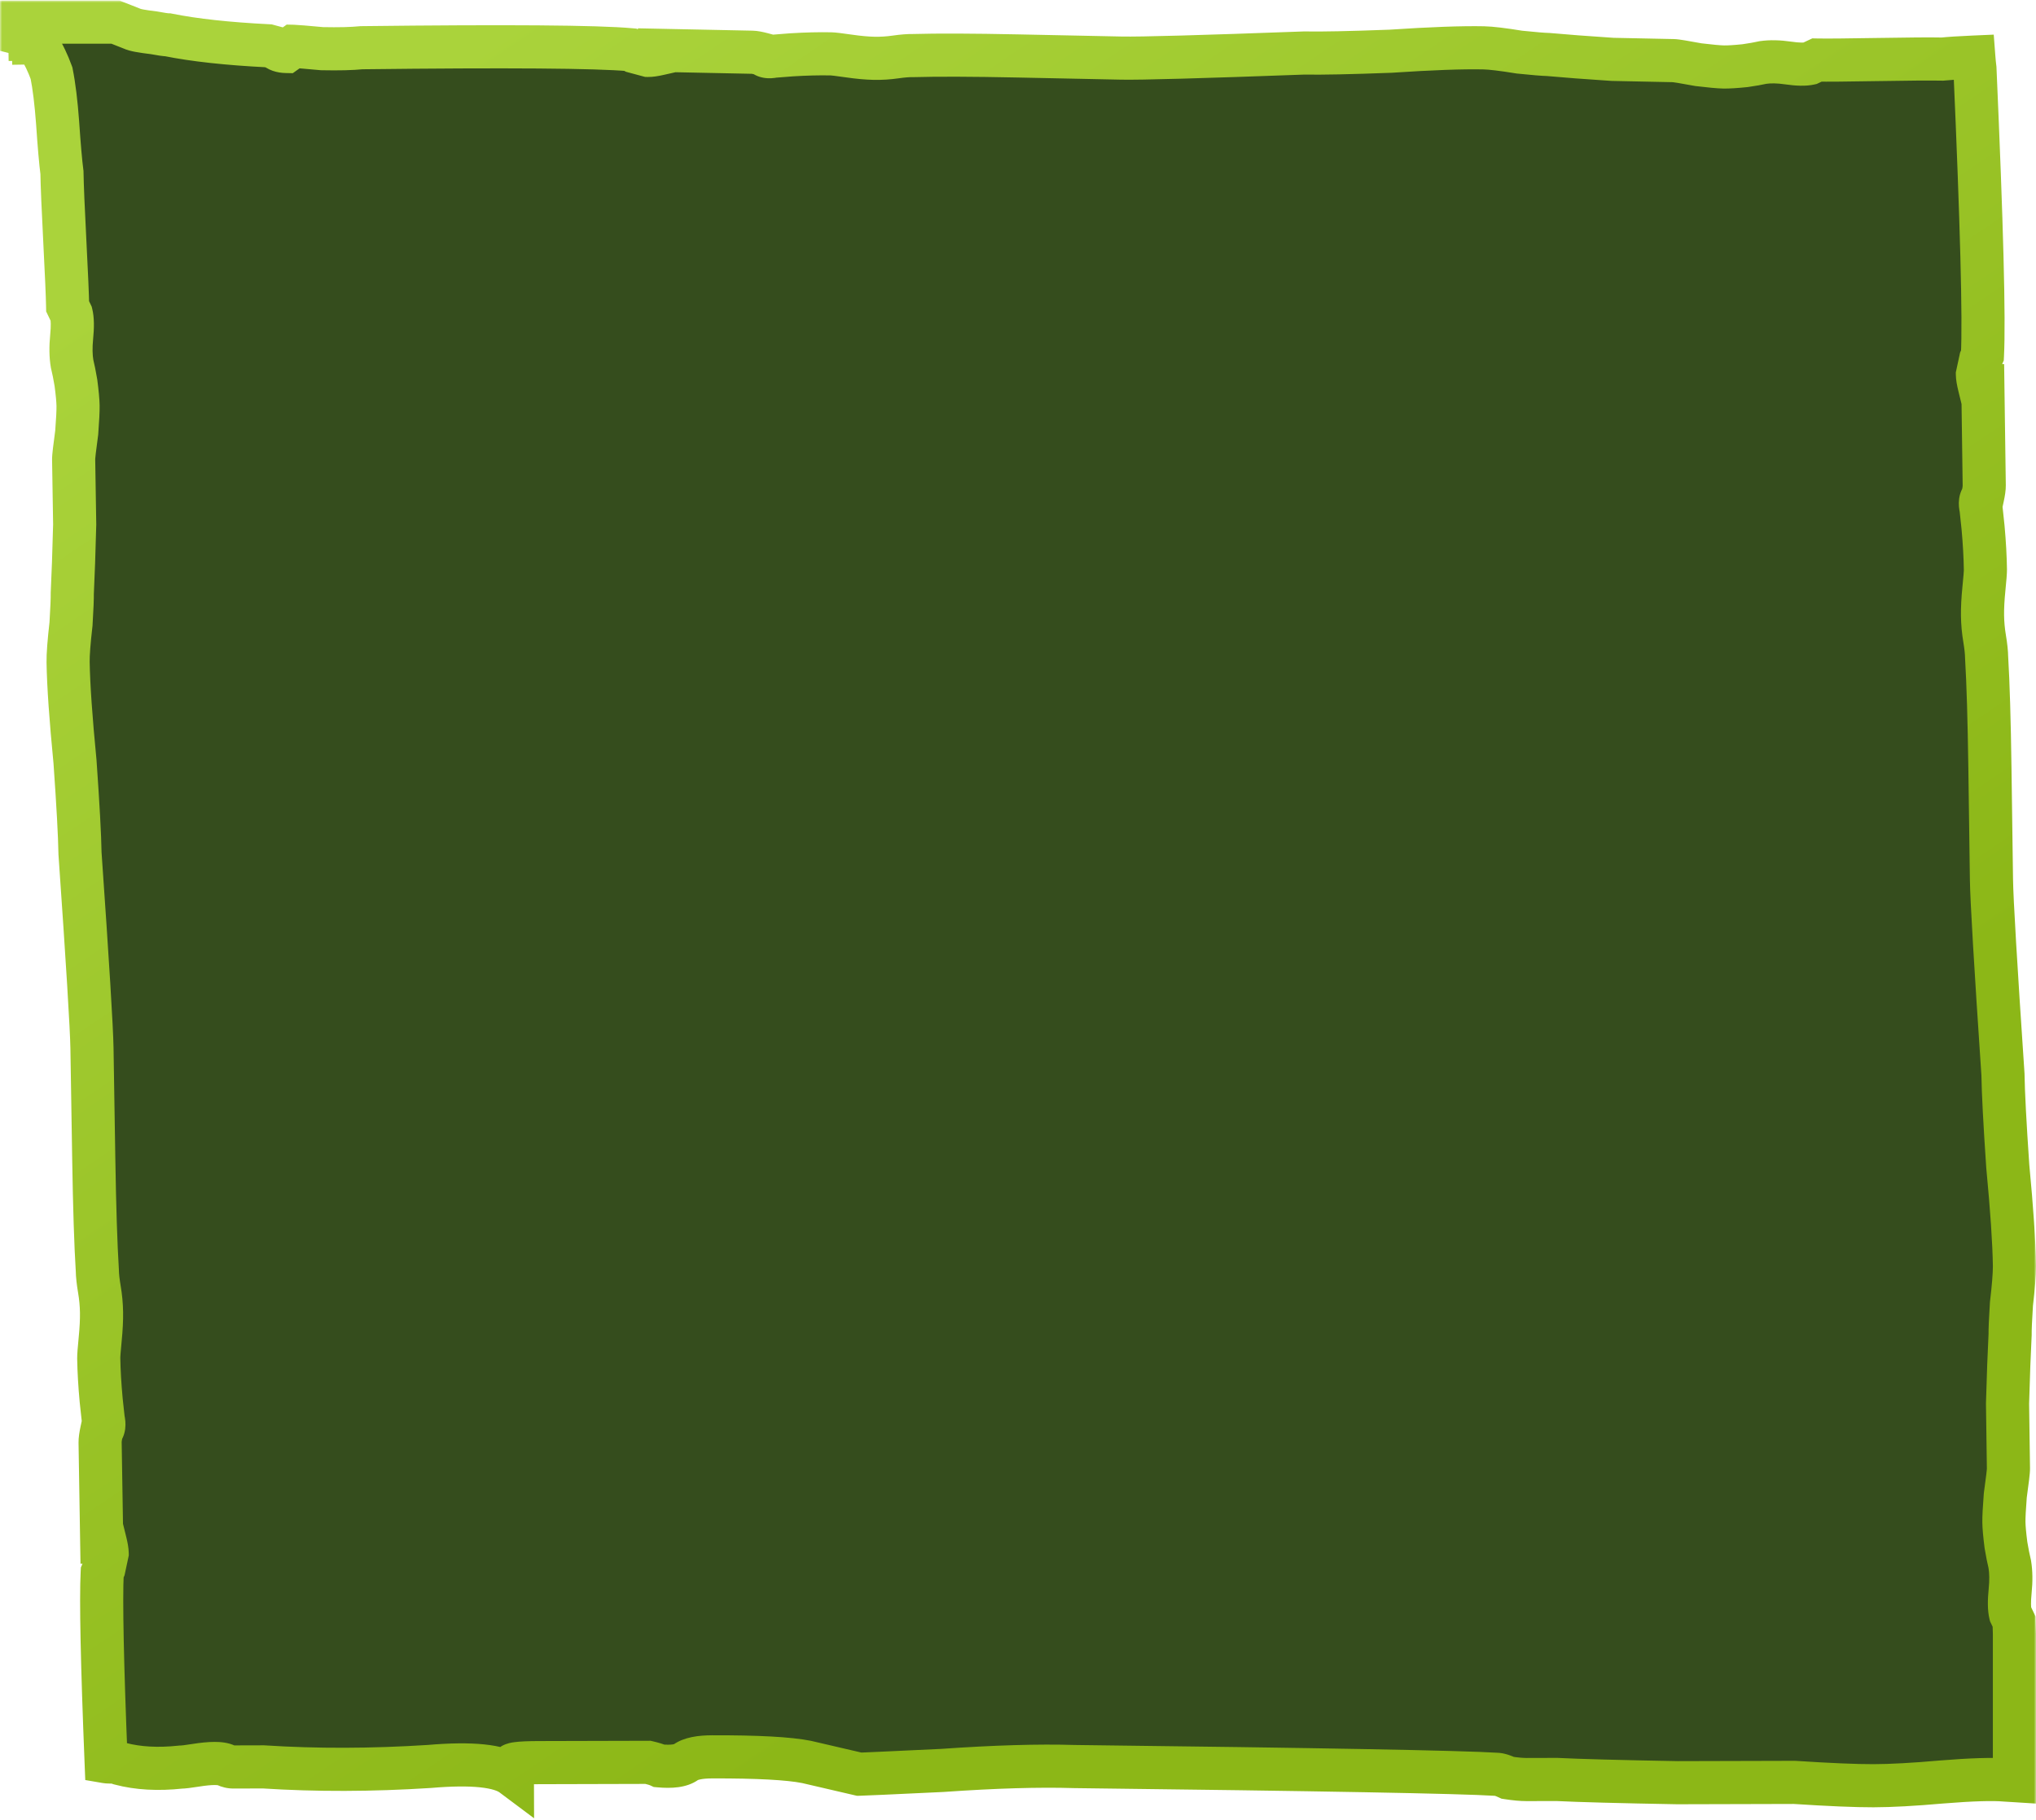
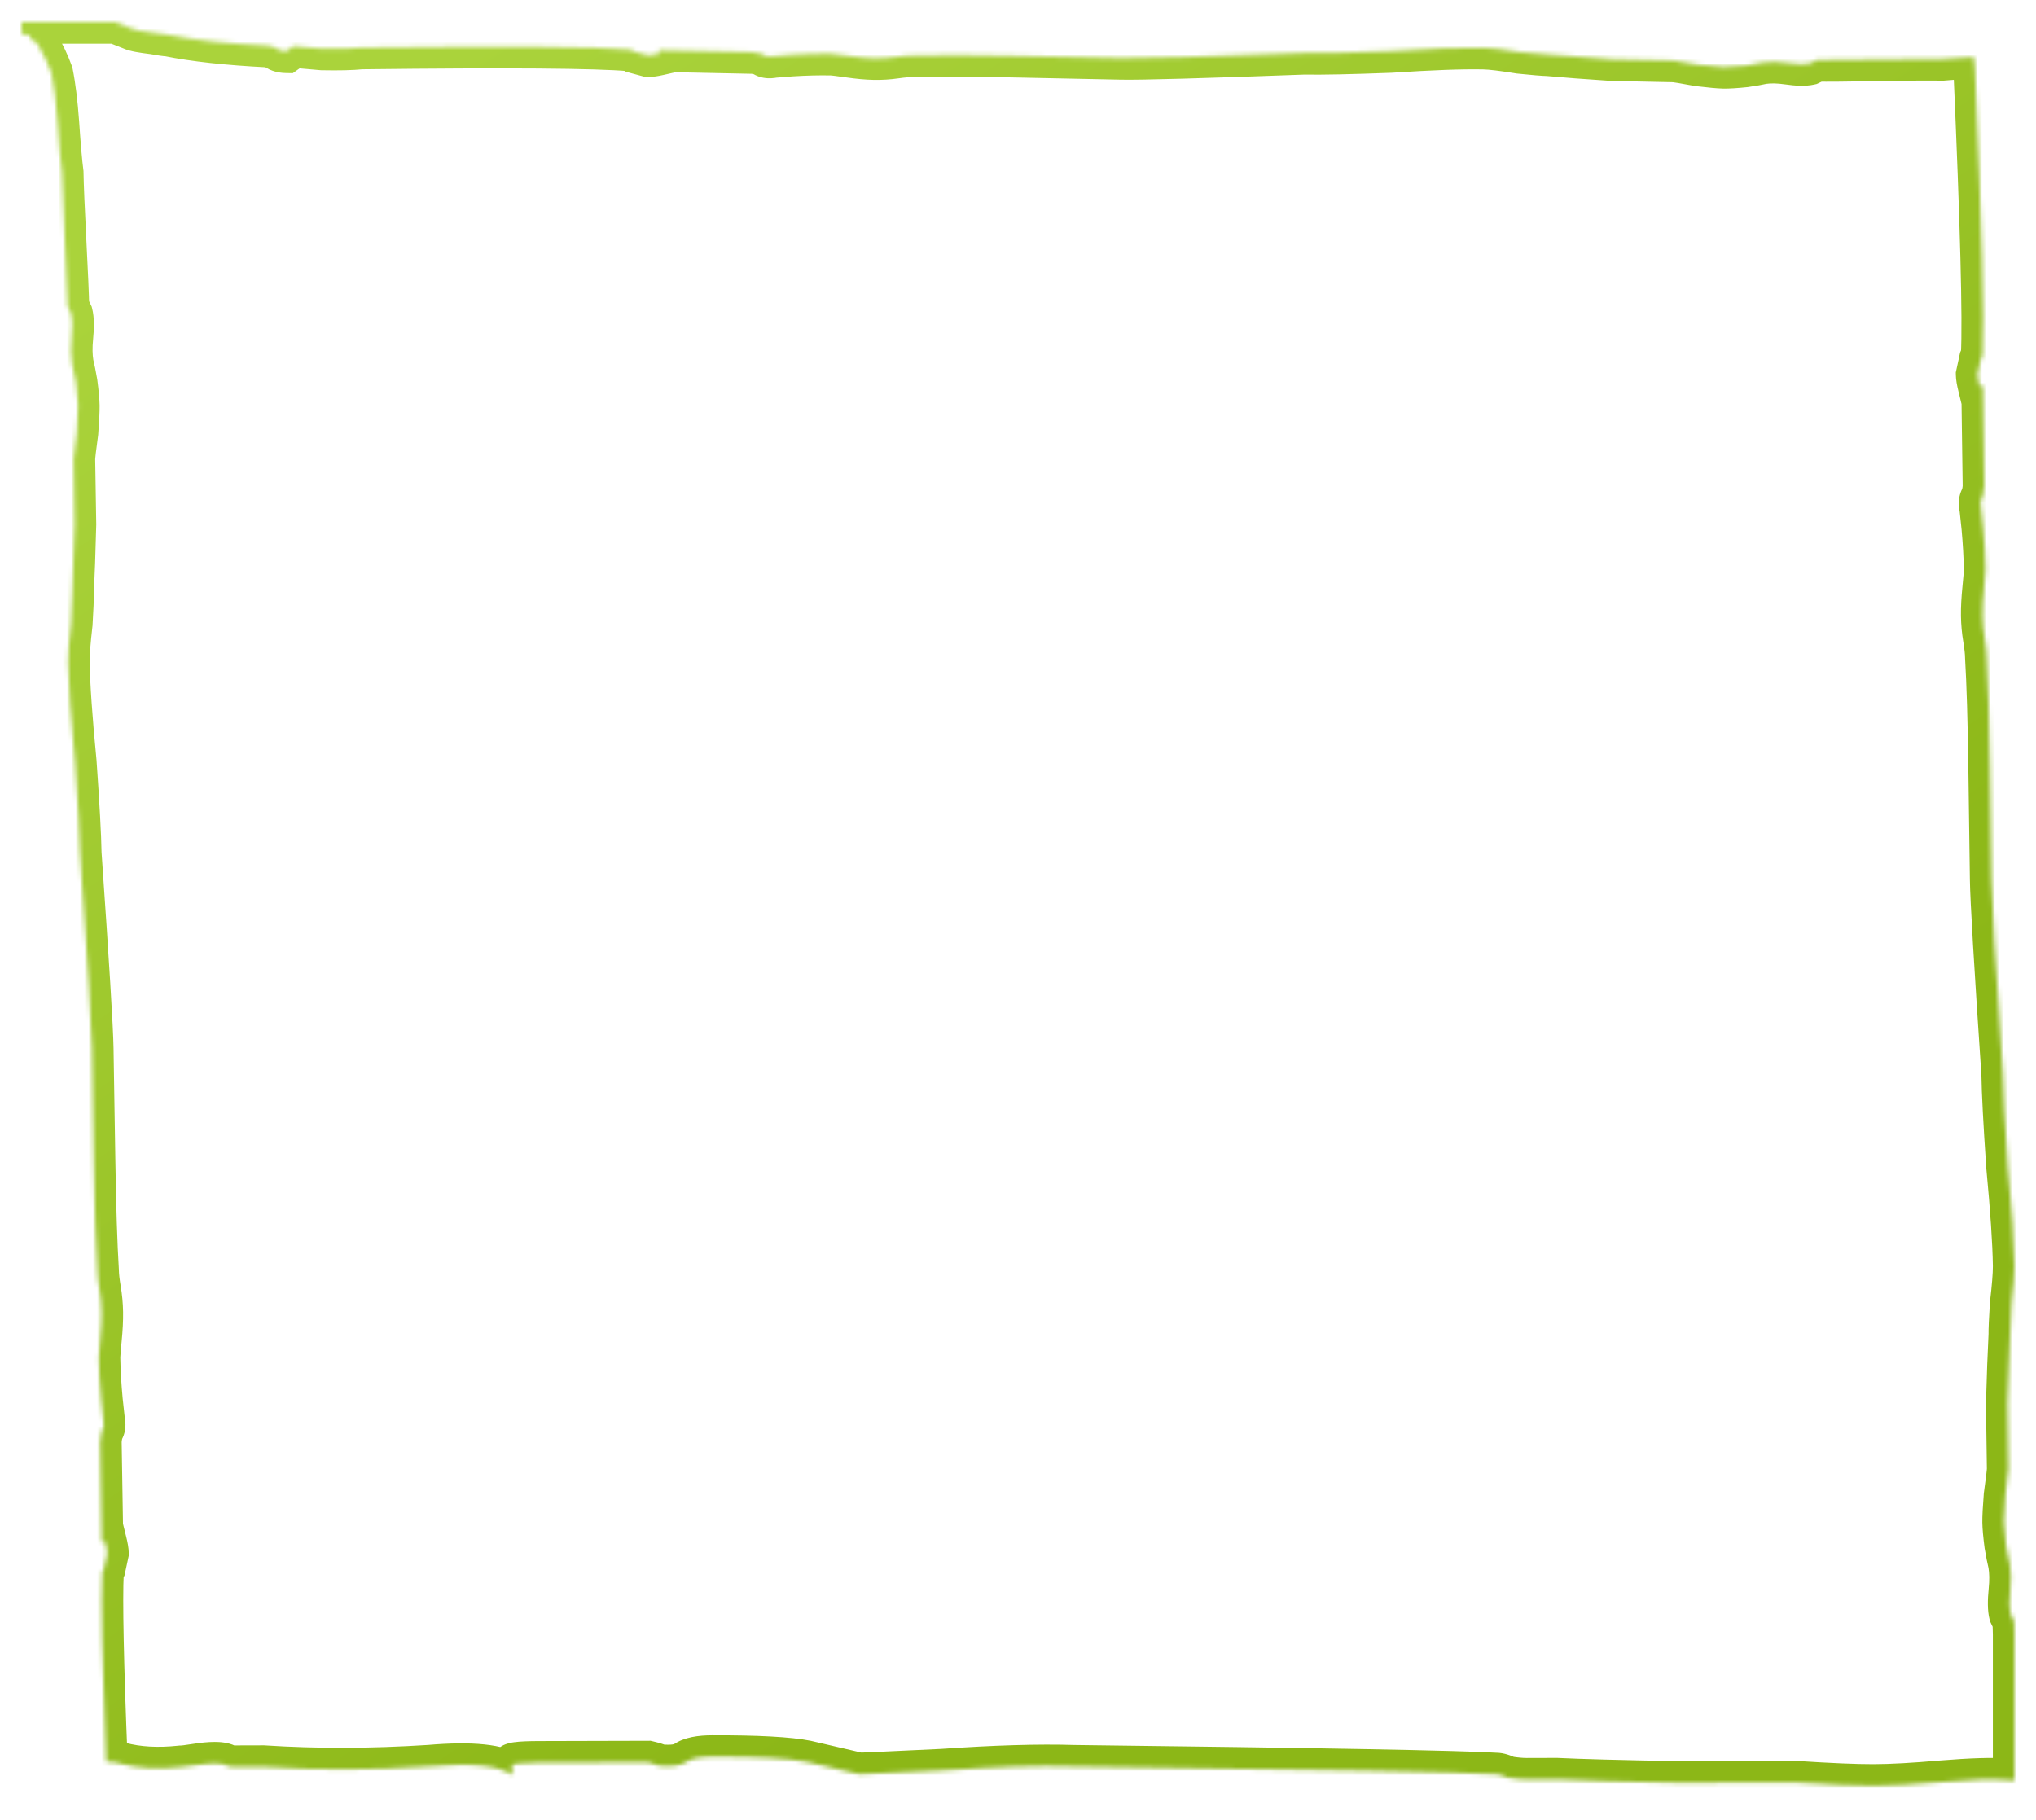
<svg xmlns="http://www.w3.org/2000/svg" width="472" height="422" viewBox="0 0 472 422" fill="none">
  <mask id="path-1-outside-1_631_176" maskUnits="userSpaceOnUse" x="0" y="0.128" width="472" height="422" fill="black">
-     <rect fill="white" y="0.128" width="472" height="422" />
    <path d="M26.747 5.128C26.952 5.212 27.168 5.295 27.394 5.375L30.691 6.677C31.24 6.962 32.897 7.27 35.66 7.602C37.316 7.91 38.421 8.07 38.975 8.081C45.045 9.303 52.786 10.148 62.196 10.616L63.85 11.062C64.392 11.621 65.218 11.912 66.325 11.935L68.012 10.736C68.566 10.748 70.779 10.93 74.65 11.284C78.528 11.364 81.577 11.291 83.798 11.062C117.608 10.665 138.385 10.819 146.129 11.527L146.951 11.956C148.053 12.253 149.156 12.55 150.258 12.847C150.812 12.858 151.645 12.737 152.759 12.486L152.776 11.665L174.378 12.111C174.932 12.123 175.76 12.276 176.862 12.573C177.405 13.133 178.233 13.287 179.347 13.036L183.509 12.711C186.838 12.506 189.888 12.431 192.657 12.488C193.211 12.5 194.593 12.666 196.803 12.985C199.013 13.305 200.949 13.482 202.61 13.517C204.272 13.551 205.936 13.448 207.604 13.208C209.271 12.968 210.659 12.861 211.767 12.884C217.311 12.724 225.346 12.752 235.87 12.97C246.394 13.187 254.426 13.353 259.965 13.468C264.396 13.559 278.535 13.166 302.381 12.288C306.258 12.368 312.911 12.231 322.338 11.878C331.771 11.251 338.981 10.988 343.966 11.091C345.628 11.125 348.391 11.457 352.257 12.085C355.575 12.428 357.788 12.61 358.896 12.633C362.767 12.987 367.747 13.364 373.834 13.764C379.373 13.878 384.081 13.976 387.958 14.056C388.512 14.067 390.446 14.381 393.758 14.998C396.521 15.329 398.457 15.506 399.564 15.529C400.672 15.552 402.337 15.449 404.559 15.221C406.226 14.981 407.616 14.736 408.729 14.484C410.397 14.245 412.336 14.285 414.546 14.604C416.756 14.924 418.418 14.959 419.531 14.708L421.21 13.92C423.426 13.966 428.137 13.926 435.343 13.801C442.549 13.675 447.537 13.642 450.307 13.699C451.962 13.529 454.388 13.374 457.582 13.235C457.656 14.212 457.742 15.092 457.843 15.874C459.432 51.933 460.012 74.106 459.582 82.393L459.186 83.285C458.93 84.472 458.674 85.658 458.418 86.845C458.426 87.436 458.575 88.321 458.863 89.5L459.681 89.488L460 112.553C460.008 113.144 459.885 114.033 459.629 115.219C459.093 115.818 458.968 116.707 459.257 117.886L459.727 122.315C460.048 125.86 460.23 129.111 460.271 132.067C460.279 132.659 460.163 134.14 459.924 136.509C459.684 138.878 459.577 140.95 459.602 142.724C459.626 144.498 459.787 146.27 460.084 148.04C460.381 149.81 460.537 151.287 460.554 152.47C460.908 158.38 461.163 166.953 461.318 178.189C461.474 189.425 461.593 198 461.675 203.914C461.74 208.645 462.63 223.716 464.344 249.126C464.401 253.266 464.772 260.358 465.456 270.404C466.409 280.414 466.924 288.079 467 293.399V293.691C467.002 295.487 466.772 298.368 466.307 302.333C466.084 305.885 465.981 308.253 465.997 309.436C465.782 313.579 465.584 318.905 465.402 325.414C465.484 331.328 465.554 336.355 465.611 340.494C465.619 341.086 465.376 343.16 464.881 346.715C464.65 349.675 464.542 351.747 464.559 352.93C464.575 354.112 464.735 355.885 465.04 358.246C465.337 360.016 465.63 361.491 465.919 362.67C466.216 364.44 466.244 366.511 466.005 368.88C465.765 371.249 465.79 373.023 466.078 374.202L466.92 375.965C466.93 376.685 466.958 377.652 467 378.865V412.833C466.334 412.791 465.643 412.748 464.926 412.708C462.011 412.442 457.059 412.592 450.067 413.158C443.659 413.723 438.415 414.011 434.336 414.021C430.257 414.032 424.138 413.774 415.979 413.247C411.899 413.258 402.867 413.282 388.882 413.318C375.479 413.079 366.154 412.83 360.909 412.569L353.916 412.588C352.751 412.591 351.294 412.457 349.545 412.188C348.378 411.642 347.503 411.372 346.92 411.373C338.76 410.846 306.126 410.246 249.018 409.573C240.859 409.321 230.662 409.622 218.427 410.476C206.191 411.056 199.781 411.346 199.198 411.348L186.954 408.502C182.873 407.691 175.588 407.299 165.099 407.326C162.185 407.334 160.147 407.75 158.983 408.575C157.82 409.4 155.781 409.679 152.867 409.413C152.284 409.141 151.408 408.87 150.242 408.599L124.894 408.665C120.232 408.677 118.193 408.956 118.777 409.503L118.783 411.558C115.864 409.373 109.452 408.705 99.548 409.553C86.147 410.41 73.327 410.443 61.088 409.653L54.095 409.672C53.512 409.673 52.929 409.538 52.346 409.266C51.762 408.993 50.888 408.858 49.723 408.861C48.557 408.864 47.101 409.005 45.353 409.283C43.606 409.562 42.441 409.703 41.858 409.704C36.615 410.266 31.952 410.003 27.87 408.918C27.287 408.646 26.412 408.511 25.247 408.514C25.032 408.514 24.816 408.496 24.601 408.459C23.681 385.595 23.378 370.971 23.694 364.586L24.088 363.692C24.341 362.505 24.595 361.318 24.848 360.131C24.838 359.54 24.688 358.655 24.396 357.477L23.58 357.489L23.207 334.427C23.198 333.835 23.319 332.946 23.572 331.759C24.107 331.159 24.229 330.269 23.938 329.091L23.457 324.663C23.128 321.119 22.939 317.869 22.892 314.912C22.882 314.321 22.994 312.84 23.227 310.47C23.462 308.1 23.565 306.028 23.536 304.254C23.507 302.48 23.342 300.708 23.041 298.938C22.74 297.169 22.581 295.692 22.561 294.51C22.194 288.601 21.919 280.028 21.737 268.793C21.556 257.557 21.417 248.982 21.321 243.068C21.245 238.337 20.32 223.269 18.548 197.863C18.481 193.724 18.095 186.632 17.388 176.588C16.409 166.548 15.875 158.867 15.789 153.545C15.76 151.771 15.985 148.809 16.463 144.661C16.678 141.109 16.775 138.74 16.756 137.558C16.961 133.414 17.147 128.087 17.314 121.578C17.219 115.665 17.138 110.638 17.071 106.499C17.062 105.908 17.3 103.833 17.787 100.276C18.012 97.315 18.114 95.243 18.095 94.061C18.076 92.878 17.911 91.106 17.601 88.745C17.3 86.976 17.003 85.501 16.712 84.323C16.411 82.554 16.378 80.483 16.612 78.113C16.846 75.744 16.817 73.969 16.525 72.791L15.681 71.03C15.642 68.665 15.425 63.641 15.028 55.958C14.632 48.275 14.41 42.955 14.362 39.998C14.052 37.637 13.717 33.797 13.358 28.48C13.01 23.753 12.54 19.916 11.947 16.968C11.092 14.616 10.107 12.561 8.989 10.805C8.717 10.809 8.712 10.514 8.975 9.918L7.75 9.938L7.735 9.051L6.919 9.063L6.904 8.177C6.417 8.185 5.782 8.087 5 7.889V5.128H26.747Z" />
  </mask>
-   <path d="M26.747 5.128C26.952 5.212 27.168 5.295 27.394 5.375L30.691 6.677C31.24 6.962 32.897 7.27 35.66 7.602C37.316 7.91 38.421 8.07 38.975 8.081C45.045 9.303 52.786 10.148 62.196 10.616L63.85 11.062C64.392 11.621 65.218 11.912 66.325 11.935L68.012 10.736C68.566 10.748 70.779 10.93 74.65 11.284C78.528 11.364 81.577 11.291 83.798 11.062C117.608 10.665 138.385 10.819 146.129 11.527L146.951 11.956C148.053 12.253 149.156 12.55 150.258 12.847C150.812 12.858 151.645 12.737 152.759 12.486L152.776 11.665L174.378 12.111C174.932 12.123 175.76 12.276 176.862 12.573C177.405 13.133 178.233 13.287 179.347 13.036L183.509 12.711C186.838 12.506 189.888 12.431 192.657 12.488C193.211 12.5 194.593 12.666 196.803 12.985C199.013 13.305 200.949 13.482 202.61 13.517C204.272 13.551 205.936 13.448 207.604 13.208C209.271 12.968 210.659 12.861 211.767 12.884C217.311 12.724 225.346 12.752 235.87 12.97C246.394 13.187 254.426 13.353 259.965 13.468C264.396 13.559 278.535 13.166 302.381 12.288C306.258 12.368 312.911 12.231 322.338 11.878C331.771 11.251 338.981 10.988 343.966 11.091C345.628 11.125 348.391 11.457 352.257 12.085C355.575 12.428 357.788 12.61 358.896 12.633C362.767 12.987 367.747 13.364 373.834 13.764C379.373 13.878 384.081 13.976 387.958 14.056C388.512 14.067 390.446 14.381 393.758 14.998C396.521 15.329 398.457 15.506 399.564 15.529C400.672 15.552 402.337 15.449 404.559 15.221C406.226 14.981 407.616 14.736 408.729 14.484C410.397 14.245 412.336 14.285 414.546 14.604C416.756 14.924 418.418 14.959 419.531 14.708L421.21 13.92C423.426 13.966 428.137 13.926 435.343 13.801C442.549 13.675 447.537 13.642 450.307 13.699C451.962 13.529 454.388 13.374 457.582 13.235C457.656 14.212 457.742 15.092 457.843 15.874C459.432 51.933 460.012 74.106 459.582 82.393L459.186 83.285C458.93 84.472 458.674 85.658 458.418 86.845C458.426 87.436 458.575 88.321 458.863 89.5L459.681 89.488L460 112.553C460.008 113.144 459.885 114.033 459.629 115.219C459.093 115.818 458.968 116.707 459.257 117.886L459.727 122.315C460.048 125.86 460.23 129.111 460.271 132.067C460.279 132.659 460.163 134.14 459.924 136.509C459.684 138.878 459.577 140.95 459.602 142.724C459.626 144.498 459.787 146.27 460.084 148.04C460.381 149.81 460.537 151.287 460.554 152.47C460.908 158.38 461.163 166.953 461.318 178.189C461.474 189.425 461.593 198 461.675 203.914C461.74 208.645 462.63 223.716 464.344 249.126C464.401 253.266 464.772 260.358 465.456 270.404C466.409 280.414 466.924 288.079 467 293.399V293.691C467.002 295.487 466.772 298.368 466.307 302.333C466.084 305.885 465.981 308.253 465.997 309.436C465.782 313.579 465.584 318.905 465.402 325.414C465.484 331.328 465.554 336.355 465.611 340.494C465.619 341.086 465.376 343.16 464.881 346.715C464.65 349.675 464.542 351.747 464.559 352.93C464.575 354.112 464.735 355.885 465.04 358.246C465.337 360.016 465.63 361.491 465.919 362.67C466.216 364.44 466.244 366.511 466.005 368.88C465.765 371.249 465.79 373.023 466.078 374.202L466.92 375.965C466.93 376.685 466.958 377.652 467 378.865V412.833C466.334 412.791 465.643 412.748 464.926 412.708C462.011 412.442 457.059 412.592 450.067 413.158C443.659 413.723 438.415 414.011 434.336 414.021C430.257 414.032 424.138 413.774 415.979 413.247C411.899 413.258 402.867 413.282 388.882 413.318C375.479 413.079 366.154 412.83 360.909 412.569L353.916 412.588C352.751 412.591 351.294 412.457 349.545 412.188C348.378 411.642 347.503 411.372 346.92 411.373C338.76 410.846 306.126 410.246 249.018 409.573C240.859 409.321 230.662 409.622 218.427 410.476C206.191 411.056 199.781 411.346 199.198 411.348L186.954 408.502C182.873 407.691 175.588 407.299 165.099 407.326C162.185 407.334 160.147 407.75 158.983 408.575C157.82 409.4 155.781 409.679 152.867 409.413C152.284 409.141 151.408 408.87 150.242 408.599L124.894 408.665C120.232 408.677 118.193 408.956 118.777 409.503L118.783 411.558C115.864 409.373 109.452 408.705 99.548 409.553C86.147 410.41 73.327 410.443 61.088 409.653L54.095 409.672C53.512 409.673 52.929 409.538 52.346 409.266C51.762 408.993 50.888 408.858 49.723 408.861C48.557 408.864 47.101 409.005 45.353 409.283C43.606 409.562 42.441 409.703 41.858 409.704C36.615 410.266 31.952 410.003 27.87 408.918C27.287 408.646 26.412 408.511 25.247 408.514C25.032 408.514 24.816 408.496 24.601 408.459C23.681 385.595 23.378 370.971 23.694 364.586L24.088 363.692C24.341 362.505 24.595 361.318 24.848 360.131C24.838 359.54 24.688 358.655 24.396 357.477L23.58 357.489L23.207 334.427C23.198 333.835 23.319 332.946 23.572 331.759C24.107 331.159 24.229 330.269 23.938 329.091L23.457 324.663C23.128 321.119 22.939 317.869 22.892 314.912C22.882 314.321 22.994 312.84 23.227 310.47C23.462 308.1 23.565 306.028 23.536 304.254C23.507 302.48 23.342 300.708 23.041 298.938C22.74 297.169 22.581 295.692 22.561 294.51C22.194 288.601 21.919 280.028 21.737 268.793C21.556 257.557 21.417 248.982 21.321 243.068C21.245 238.337 20.32 223.269 18.548 197.863C18.481 193.724 18.095 186.632 17.388 176.588C16.409 166.548 15.875 158.867 15.789 153.545C15.76 151.771 15.985 148.809 16.463 144.661C16.678 141.109 16.775 138.74 16.756 137.558C16.961 133.414 17.147 128.087 17.314 121.578C17.219 115.665 17.138 110.638 17.071 106.499C17.062 105.908 17.3 103.833 17.787 100.276C18.012 97.315 18.114 95.243 18.095 94.061C18.076 92.878 17.911 91.106 17.601 88.745C17.3 86.976 17.003 85.501 16.712 84.323C16.411 82.554 16.378 80.483 16.612 78.113C16.846 75.744 16.817 73.969 16.525 72.791L15.681 71.03C15.642 68.665 15.425 63.641 15.028 55.958C14.632 48.275 14.41 42.955 14.362 39.998C14.052 37.637 13.717 33.797 13.358 28.48C13.01 23.753 12.54 19.916 11.947 16.968C11.092 14.616 10.107 12.561 8.989 10.805C8.717 10.809 8.712 10.514 8.975 9.918L7.75 9.938L7.735 9.051L6.919 9.063L6.904 8.177C6.417 8.185 5.782 8.087 5 7.889V5.128H26.747Z" fill="url(#paint0_radial_631_176)" />
  <path d="M26.747 5.128L28.651 0.504L27.736 0.128H26.747V5.128ZM27.394 5.375L29.229 0.724L29.144 0.69L29.057 0.66L27.394 5.375ZM30.691 6.677L33 2.242L32.769 2.121L32.527 2.026L30.691 6.677ZM35.66 7.602L36.575 2.686L36.416 2.656L36.255 2.637L35.66 7.602ZM38.975 8.081L39.961 3.179L39.524 3.091L39.078 3.082L38.975 8.081ZM62.196 10.616L63.497 5.788L62.98 5.649L62.445 5.622L62.196 10.616ZM63.85 11.062L67.438 7.58L66.48 6.592L65.15 6.234L63.85 11.062ZM66.325 11.935L66.222 16.933L67.874 16.968L69.221 16.011L66.325 11.935ZM68.012 10.736L68.115 5.737L66.463 5.703L65.116 6.66L68.012 10.736ZM74.65 11.284L74.195 16.263L74.371 16.279L74.547 16.283L74.65 11.284ZM83.798 11.062L83.739 6.063L83.512 6.066L83.287 6.089L83.798 11.062ZM146.129 11.527L148.44 7.094L147.566 6.638L146.584 6.548L146.129 11.527ZM146.951 11.956L144.64 16.39L145.124 16.642L145.651 16.784L146.951 11.956ZM150.258 12.847L148.957 17.675L149.546 17.833L150.155 17.846L150.258 12.847ZM152.759 12.486L153.859 17.364L157.674 16.503L157.758 12.593L152.759 12.486ZM152.776 11.665L152.88 6.666L147.884 6.563L147.778 11.558L152.776 11.665ZM174.378 12.111L174.275 17.11L174.275 17.11L174.378 12.111ZM176.862 12.573L180.451 9.092L179.493 8.103L178.163 7.745L176.862 12.573ZM179.347 13.036L178.957 8.051L178.598 8.079L178.247 8.159L179.347 13.036ZM183.509 12.711L183.201 7.72L183.16 7.723L183.119 7.726L183.509 12.711ZM192.657 12.488L192.761 7.489L192.76 7.489L192.657 12.488ZM196.803 12.985L196.087 17.934L196.087 17.934L196.803 12.985ZM202.61 13.517L202.507 18.515L202.507 18.515L202.61 13.517ZM207.604 13.208L208.315 18.157L208.315 18.157L207.604 13.208ZM211.767 12.884L211.663 17.883L211.787 17.885L211.91 17.882L211.767 12.884ZM235.87 12.97L235.767 17.969L235.87 12.97ZM259.965 13.468L259.862 18.467L259.862 18.467L259.965 13.468ZM302.381 12.288L302.484 7.289L302.34 7.286L302.197 7.291L302.381 12.288ZM322.338 11.878L322.525 16.874L322.598 16.872L322.67 16.867L322.338 11.878ZM343.966 11.091L344.069 6.092L344.069 6.092L343.966 11.091ZM352.257 12.085L351.455 17.02L351.599 17.044L351.743 17.058L352.257 12.085ZM358.896 12.633L359.351 7.654L359.175 7.638L358.999 7.634L358.896 12.633ZM373.834 13.764L373.506 18.753L373.618 18.76L373.731 18.763L373.834 13.764ZM387.958 14.056L387.855 19.055L387.958 14.056ZM393.758 14.998L392.843 19.914L393.002 19.943L393.163 19.962L393.758 14.998ZM399.564 15.529L399.461 20.528L399.461 20.528L399.564 15.529ZM404.559 15.221L405.07 20.195L405.17 20.184L405.27 20.17L404.559 15.221ZM408.729 14.484L408.018 9.535L407.822 9.563L407.63 9.607L408.729 14.484ZM414.546 14.604L413.83 19.553L413.83 19.553L414.546 14.604ZM419.531 14.708L420.631 19.585L421.163 19.466L421.656 19.234L419.531 14.708ZM421.21 13.92L421.313 8.921L420.144 8.897L419.085 9.394L421.21 13.92ZM435.343 13.801L435.256 8.802L435.256 8.802L435.343 13.801ZM450.307 13.699L450.203 18.698L450.511 18.704L450.818 18.673L450.307 13.699ZM457.582 13.235L462.568 12.858L462.203 8.031L457.366 8.24L457.582 13.235ZM457.843 15.874L462.838 15.654L462.829 15.443L462.802 15.234L457.843 15.874ZM459.582 82.393L464.152 84.422L464.527 83.576L464.575 82.651L459.582 82.393ZM459.186 83.285L454.616 81.255L454.407 81.727L454.298 82.231L459.186 83.285ZM458.418 86.845L453.53 85.791L453.411 86.346L453.418 86.915L458.418 86.845ZM458.863 89.5L454.007 90.689L454.954 94.557L458.935 94.499L458.863 89.5ZM459.681 89.488L464.68 89.419L464.611 84.417L459.609 84.489L459.681 89.488ZM460 112.553L465 112.484L465 112.484L460 112.553ZM459.629 115.219L463.354 118.554L464.237 117.567L464.517 116.272L459.629 115.219ZM459.257 117.886L464.229 117.358L464.193 117.024L464.113 116.697L459.257 117.886ZM459.727 122.315L464.706 121.864L464.703 121.826L464.699 121.788L459.727 122.315ZM460.271 132.067L465.27 131.998L465.27 131.998L460.271 132.067ZM459.924 136.509L454.949 136.006L454.949 136.006L459.924 136.509ZM459.602 142.724L454.602 142.793L454.602 142.793L459.602 142.724ZM460.084 148.04L455.153 148.867L455.153 148.867L460.084 148.04ZM460.554 152.47L455.554 152.539L455.556 152.654L455.563 152.769L460.554 152.47ZM461.318 178.189L466.318 178.12L461.318 178.189ZM461.675 203.914L466.674 203.845L461.675 203.914ZM464.344 249.126L469.343 249.057L469.341 248.923L469.332 248.79L464.344 249.126ZM465.456 270.404L460.468 270.744L460.472 270.811L460.479 270.878L465.456 270.404ZM467 293.399H472V293.364L471.999 293.328L467 293.399ZM467 293.691L462 293.691L462 293.697L467 293.691ZM466.307 302.333L461.341 301.75L461.325 301.884L461.316 302.02L466.307 302.333ZM465.997 309.436L470.99 309.694L470.999 309.53L470.997 309.366L465.997 309.436ZM465.402 325.414L460.404 325.274L460.401 325.379L460.403 325.483L465.402 325.414ZM465.611 340.494L470.611 340.426L470.611 340.425L465.611 340.494ZM464.881 346.715L459.929 346.025L459.908 346.175L459.896 346.326L464.881 346.715ZM464.559 352.93L459.559 352.999L459.559 352.999L464.559 352.93ZM465.04 358.246L460.081 358.887L460.093 358.98L460.109 359.073L465.04 358.246ZM465.919 362.67L470.85 361.843L470.82 361.661L470.776 361.481L465.919 362.67ZM466.005 368.88L461.03 368.377L461.03 368.377L466.005 368.88ZM466.078 374.202L461.222 375.391L461.344 375.892L461.566 376.357L466.078 374.202ZM466.92 375.965L471.919 375.896L471.904 374.799L471.432 373.81L466.92 375.965ZM467 378.865H472V378.779L471.997 378.692L467 378.865ZM467 412.833L466.685 417.823L472 418.159V412.833H467ZM464.926 412.708L464.471 417.687L464.558 417.695L464.645 417.7L464.926 412.708ZM450.067 413.158L449.664 408.175L449.646 408.176L449.628 408.178L450.067 413.158ZM434.336 414.021L434.349 419.021L434.349 419.021L434.336 414.021ZM415.979 413.247L416.301 408.257L416.133 408.247L415.965 408.247L415.979 413.247ZM388.882 413.318L388.793 418.318L388.844 418.318L388.895 418.318L388.882 413.318ZM360.909 412.569L361.157 407.575L361.027 407.569L360.896 407.569L360.909 412.569ZM353.916 412.588L353.929 417.588L353.929 417.588L353.916 412.588ZM349.545 412.188L347.429 416.718L348.077 417.02L348.784 417.129L349.545 412.188ZM346.92 411.373L346.598 416.363L346.765 416.373L346.933 416.373L346.92 411.373ZM249.018 409.573L248.863 414.571L248.911 414.572L248.959 414.573L249.018 409.573ZM218.427 410.476L218.664 415.47L218.719 415.467L218.775 415.463L218.427 410.476ZM199.198 411.348L198.066 416.218L198.631 416.349L199.211 416.348L199.198 411.348ZM186.954 408.502L188.086 403.632L188.008 403.614L187.929 403.598L186.954 408.502ZM165.099 407.326L165.086 402.326L165.086 402.326L165.099 407.326ZM158.983 408.575L156.091 404.497L156.091 404.497L158.983 408.575ZM152.867 409.413L150.751 413.943L151.542 414.313L152.412 414.392L152.867 409.413ZM150.242 408.599L151.374 403.728L150.809 403.597L150.229 403.599L150.242 408.599ZM124.894 408.665L124.907 413.665L124.907 413.665L124.894 408.665ZM118.777 409.503L123.777 409.489L123.771 407.328L122.193 405.852L118.777 409.503ZM118.783 411.558L115.787 415.561L123.812 421.566L123.783 411.543L118.783 411.558ZM99.548 409.553L99.867 414.543L99.921 414.539L99.974 414.535L99.548 409.553ZM61.088 409.653L61.41 404.664L61.242 404.653L61.075 404.653L61.088 409.653ZM54.095 409.672L54.107 414.672L54.108 414.672L54.095 409.672ZM52.346 409.266L54.462 404.735L54.462 404.735L52.346 409.266ZM49.723 408.861L49.71 403.861L49.71 403.861L49.723 408.861ZM45.353 409.283L44.566 404.346L44.566 404.346L45.353 409.283ZM41.858 409.704L41.845 404.704L41.584 404.705L41.326 404.733L41.858 409.704ZM27.87 408.918L25.755 413.449L26.157 413.636L26.585 413.75L27.87 408.918ZM25.247 408.514L25.26 413.514L25.26 413.514L25.247 408.514ZM24.601 408.459L19.605 408.66L19.767 412.704L23.757 413.387L24.601 408.459ZM23.694 364.586L19.119 362.571L18.746 363.416L18.701 364.339L23.694 364.586ZM24.088 363.692L28.664 365.708L28.871 365.237L28.978 364.735L24.088 363.692ZM24.848 360.131L29.738 361.173L29.856 360.618L29.847 360.05L24.848 360.131ZM24.396 357.477L29.25 356.276L28.296 352.415L24.319 352.477L24.396 357.477ZM23.58 357.489L18.581 357.57L18.662 362.566L23.658 362.489L23.58 357.489ZM23.207 334.427L18.208 334.508L18.208 334.508L23.207 334.427ZM23.572 331.759L19.839 328.433L18.958 329.421L18.682 330.716L23.572 331.759ZM23.938 329.091L18.967 329.63L19.003 329.965L19.084 330.291L23.938 329.091ZM23.457 324.663L18.479 325.126L18.482 325.164L18.486 325.202L23.457 324.663ZM22.892 314.912L17.892 314.993L17.892 314.993L22.892 314.912ZM23.227 310.47L28.203 310.961L28.203 310.961L23.227 310.47ZM23.536 304.254L28.535 304.173L28.535 304.173L23.536 304.254ZM23.041 298.938L18.112 299.777L18.112 299.777L23.041 298.938ZM22.561 294.51L27.561 294.429L27.559 294.314L27.552 294.199L22.561 294.51ZM21.737 268.793L16.738 268.874L16.738 268.874L21.737 268.793ZM21.321 243.068L26.321 242.988L26.321 242.987L21.321 243.068ZM18.548 197.863L13.549 197.944L13.551 198.078L13.56 198.211L18.548 197.863ZM17.388 176.588L22.375 176.237L22.371 176.17L22.364 176.103L17.388 176.588ZM15.789 153.545L10.79 153.626L10.79 153.626L15.789 153.545ZM16.463 144.661L21.43 145.233L21.446 145.098L21.454 144.963L16.463 144.661ZM16.756 137.558L11.762 137.31L11.754 137.474L11.757 137.638L16.756 137.558ZM17.314 121.578L22.313 121.706L22.316 121.602L22.314 121.497L17.314 121.578ZM17.071 106.499L12.072 106.58L17.071 106.499ZM17.787 100.276L22.741 100.955L22.761 100.805L22.773 100.654L17.787 100.276ZM18.095 94.061L23.094 93.98L23.094 93.98L18.095 94.061ZM17.601 88.745L22.558 88.093L22.546 88L22.53 87.907L17.601 88.745ZM16.712 84.323L11.783 85.161L11.814 85.344L11.858 85.523L16.712 84.323ZM16.612 78.113L21.588 78.605L21.588 78.605L16.612 78.113ZM16.525 72.791L21.379 71.591L21.256 71.092L21.033 70.628L16.525 72.791ZM15.681 71.03L10.681 71.111L10.699 72.206L11.173 73.193L15.681 71.03ZM15.028 55.958L20.022 55.7L20.022 55.7L15.028 55.958ZM14.362 39.998L19.362 39.917L19.357 39.63L19.32 39.346L14.362 39.998ZM13.358 28.48L18.347 28.143L18.346 28.128L18.345 28.112L13.358 28.48ZM11.947 16.968L16.849 15.983L16.775 15.614L16.646 15.26L11.947 16.968ZM8.989 10.805L13.208 8.121L11.706 5.76L8.908 5.805L8.989 10.805ZM8.975 9.918L13.55 11.935L16.698 4.794L8.895 4.919L8.975 9.918ZM7.75 9.938L2.751 10.02L2.833 15.017L7.83 14.937L7.75 9.938ZM7.735 9.051L12.735 8.968L12.652 3.974L7.658 4.051L7.735 9.051ZM6.919 9.063L1.92 9.146L2.002 14.14L6.997 14.063L6.919 9.063ZM6.904 8.177L11.904 8.094L11.821 3.097L6.823 3.177L6.904 8.177ZM5 7.889H0V11.78L3.772 12.735L5 7.889ZM5 5.128V0.128H0V5.128H5ZM26.747 5.128L24.844 9.751C25.123 9.866 25.418 9.98 25.73 10.09L27.394 5.375L29.057 0.66C28.917 0.61 28.781 0.558 28.651 0.504L26.747 5.128ZM27.394 5.375L25.558 10.026L28.856 11.328L30.691 6.677L32.527 2.026L29.229 0.724L27.394 5.375ZM30.691 6.677L28.383 11.112C29.412 11.648 30.678 11.898 31.43 12.038C32.41 12.22 33.636 12.395 35.065 12.566L35.66 7.602L36.255 2.637C34.921 2.477 33.936 2.332 33.26 2.206C32.921 2.143 32.715 2.095 32.61 2.067C32.443 2.022 32.652 2.061 33 2.242L30.691 6.677ZM35.66 7.602L34.745 12.517C36.329 12.812 37.839 13.059 38.871 13.08L38.975 8.081L39.078 3.082C39.121 3.083 38.956 3.078 38.446 3.004C37.985 2.937 37.367 2.833 36.575 2.686L35.66 7.602ZM38.975 8.081L37.988 12.983C44.392 14.272 52.403 15.135 61.948 15.61L62.196 10.616L62.445 5.622C53.168 5.161 45.697 4.334 39.961 3.179L38.975 8.081ZM62.196 10.616L60.896 15.444L62.549 15.889L63.85 11.062L65.15 6.234L63.497 5.788L62.196 10.616ZM63.85 11.062L60.261 14.543C62.048 16.385 64.358 16.895 66.222 16.933L66.325 11.935L66.428 6.936C66.271 6.932 66.336 6.913 66.538 6.984C66.764 7.063 67.108 7.24 67.438 7.58L63.85 11.062ZM66.325 11.935L69.221 16.011L70.908 14.812L68.012 10.736L65.116 6.66L63.429 7.859L66.325 11.935ZM68.012 10.736L67.909 15.735C67.891 15.735 67.919 15.735 68.018 15.741C68.108 15.746 68.23 15.754 68.389 15.765C68.706 15.787 69.133 15.82 69.676 15.865C70.761 15.954 72.265 16.087 74.195 16.263L74.65 11.284L75.106 6.305C71.358 5.962 68.897 5.754 68.115 5.737L68.012 10.736ZM74.65 11.284L74.547 16.283C78.503 16.365 81.788 16.295 84.309 16.036L83.798 11.062L83.287 6.089C81.365 6.286 78.552 6.364 74.754 6.285L74.65 11.284ZM83.798 11.062L83.857 16.062C117.778 15.663 138.248 15.828 145.674 16.507L146.129 11.527L146.584 6.548C138.522 5.811 117.438 5.666 83.739 6.063L83.798 11.062ZM146.129 11.527L143.817 15.961L144.64 16.39L146.951 11.956L149.263 7.522L148.44 7.094L146.129 11.527ZM146.951 11.956L145.651 16.784C146.753 17.081 147.855 17.378 148.957 17.675L150.258 12.847L151.558 8.019C150.456 7.722 149.354 7.425 148.252 7.128L146.951 11.956ZM150.258 12.847L150.155 17.846C151.349 17.87 152.679 17.63 153.859 17.364L152.759 12.486L151.659 7.609C151.188 7.715 150.835 7.78 150.585 7.816C150.313 7.855 150.262 7.846 150.361 7.848L150.258 12.847ZM152.759 12.486L157.758 12.593L157.775 11.772L152.776 11.665L147.778 11.558L147.76 12.379L152.759 12.486ZM152.776 11.665L152.673 16.664L174.275 17.11L174.378 12.111L174.481 7.112L152.88 6.666L152.776 11.665ZM174.378 12.111L174.275 17.11C174.179 17.108 174.233 17.101 174.501 17.151C174.749 17.197 175.098 17.276 175.562 17.401L176.862 12.573L178.163 7.745C176.988 7.429 175.672 7.137 174.481 7.112L174.378 12.111ZM176.862 12.573L173.273 16.054C175.535 18.386 178.49 18.355 180.447 17.914L179.347 13.036L178.247 8.159C178.132 8.185 178.362 8.11 178.807 8.193C179.324 8.29 179.943 8.568 180.451 9.092L176.862 12.573ZM179.347 13.036L179.736 18.021L183.898 17.696L183.509 12.711L183.119 7.726L178.957 8.051L179.347 13.036ZM183.509 12.711L183.817 17.701C187.036 17.503 189.946 17.433 192.554 17.487L192.657 12.488L192.76 7.489C189.829 7.429 186.64 7.508 183.201 7.72L183.509 12.711ZM192.657 12.488L192.554 17.487C192.519 17.486 192.574 17.487 192.772 17.505C192.952 17.521 193.197 17.548 193.514 17.586C194.148 17.662 195.001 17.777 196.087 17.934L196.803 12.985L197.519 8.037C195.426 7.734 193.693 7.509 192.761 7.489L192.657 12.488ZM196.803 12.985L196.087 17.934C198.435 18.274 200.584 18.476 202.507 18.515L202.61 13.517L202.714 8.518C201.313 8.489 199.59 8.337 197.519 8.037L196.803 12.985ZM202.61 13.517L202.507 18.515C204.446 18.556 206.383 18.435 208.315 18.157L207.604 13.208L206.892 8.259C205.49 8.46 204.098 8.546 202.714 8.518L202.61 13.517ZM207.604 13.208L208.315 18.157C209.833 17.939 210.928 17.867 211.663 17.883L211.767 12.884L211.87 7.885C210.39 7.854 208.709 7.998 206.892 8.259L207.604 13.208ZM211.767 12.884L211.91 17.882C217.33 17.726 225.267 17.752 235.767 17.969L235.87 12.97L235.973 7.971C225.425 7.753 217.293 7.723 211.623 7.886L211.767 12.884ZM235.87 12.97L235.767 17.969C241.029 18.077 245.668 18.173 249.684 18.256C253.699 18.339 257.092 18.41 259.862 18.467L259.965 13.468L260.068 8.469C257.299 8.412 253.906 8.341 249.89 8.258C245.874 8.175 241.235 8.079 235.973 7.971L235.87 12.97ZM259.965 13.468L259.862 18.467C264.475 18.562 278.8 18.16 302.565 17.285L302.381 12.288L302.197 7.291C278.27 8.172 264.318 8.557 260.068 8.469L259.965 13.468ZM302.381 12.288L302.278 17.287C306.316 17.37 313.099 17.228 322.525 16.874L322.338 11.878L322.151 6.881C312.722 7.235 306.201 7.366 302.484 7.289L302.381 12.288ZM322.338 11.878L322.67 16.867C332.062 16.242 339.099 15.991 343.863 16.09L343.966 11.091L344.069 6.092C338.863 5.984 331.48 6.259 322.006 6.889L322.338 11.878ZM343.966 11.091L343.863 16.09C345.138 16.116 347.594 16.393 351.455 17.02L352.257 12.085L353.059 7.15C349.188 6.521 346.117 6.134 344.069 6.092L343.966 11.091ZM352.257 12.085L351.743 17.058C355.027 17.398 357.445 17.604 358.792 17.632L358.896 12.633L358.999 7.634C358.131 7.616 356.122 7.458 352.77 7.111L352.257 12.085ZM358.896 12.633L358.44 17.612C362.371 17.971 367.397 18.352 373.506 18.753L373.834 13.764L374.162 8.774C368.096 8.376 363.163 8.002 359.351 7.654L358.896 12.633ZM373.834 13.764L373.731 18.763C376.5 18.82 379.062 18.873 381.416 18.922C383.77 18.97 385.916 19.015 387.855 19.055L387.958 14.056L388.061 9.057C386.123 9.017 383.977 8.972 381.622 8.924C379.268 8.875 376.707 8.822 373.937 8.765L373.834 13.764ZM387.958 14.056L387.855 19.055C387.696 19.051 387.685 19.04 387.983 19.079C388.223 19.11 388.564 19.161 389.022 19.235C389.933 19.383 391.202 19.608 392.843 19.914L393.758 14.998L394.673 10.082C393.002 9.771 391.647 9.531 390.626 9.365C389.76 9.224 388.762 9.071 388.061 9.057L387.958 14.056ZM393.758 14.998L393.163 19.962C395.918 20.293 398.078 20.5 399.461 20.528L399.564 15.529L399.668 10.53C398.836 10.513 397.124 10.366 394.353 10.034L393.758 14.998ZM399.564 15.529L399.461 20.528C400.89 20.558 402.807 20.427 405.07 20.195L404.559 15.221L404.048 10.247C401.868 10.471 400.455 10.547 399.668 10.53L399.564 15.529ZM404.559 15.221L405.27 20.17C407.013 19.919 408.543 19.652 409.829 19.362L408.729 14.484L407.63 9.607C406.689 9.819 405.438 10.043 403.847 10.272L404.559 15.221ZM408.729 14.484L409.441 19.433C410.51 19.28 411.949 19.281 413.83 19.553L414.546 14.604L415.262 9.656C412.723 9.289 410.284 9.21 408.018 9.535L408.729 14.484ZM414.546 14.604L413.83 19.553C416.178 19.893 418.59 20.046 420.631 19.585L419.531 14.708L418.431 9.83C418.431 9.83 418.362 9.846 418.205 9.858C418.05 9.87 417.835 9.877 417.554 9.871C416.984 9.86 416.228 9.796 415.262 9.656L414.546 14.604ZM419.531 14.708L421.656 19.234L423.335 18.446L421.21 13.92L419.085 9.394L417.406 10.182L419.531 14.708ZM421.21 13.92L421.107 18.919C423.435 18.967 428.245 18.925 435.43 18.8L435.343 13.801L435.256 8.802C428.028 8.927 423.416 8.964 421.313 8.921L421.21 13.92ZM435.343 13.801L435.43 18.8C442.641 18.675 447.541 18.643 450.203 18.698L450.307 13.699L450.41 8.7C447.533 8.641 442.457 8.676 435.256 8.802L435.343 13.801ZM450.307 13.699L450.818 18.673C452.324 18.518 454.633 18.368 457.798 18.231L457.582 13.235L457.366 8.24C454.142 8.38 451.6 8.54 449.796 8.725L450.307 13.699ZM457.582 13.235L452.596 13.612C452.675 14.65 452.769 15.622 452.884 16.515L457.843 15.874L462.802 15.234C462.715 14.562 462.637 13.774 462.568 12.858L457.582 13.235ZM457.843 15.874L452.848 16.094C454.441 52.256 455.003 74.144 454.589 82.134L459.582 82.393L464.575 82.651C465.02 74.068 464.422 51.609 462.838 15.654L457.843 15.874ZM459.582 82.393L455.013 80.363L454.616 81.255L459.186 83.285L463.755 85.315L464.152 84.422L459.582 82.393ZM459.186 83.285L454.298 82.231C454.043 83.415 453.786 84.606 453.53 85.791L458.418 86.845L463.306 87.898C463.562 86.71 463.817 85.528 464.073 84.339L459.186 83.285ZM458.418 86.845L453.418 86.915C453.435 88.1 453.702 89.443 454.007 90.689L458.863 89.5L463.72 88.311C463.595 87.803 463.515 87.412 463.467 87.125C463.415 86.819 463.417 86.723 463.417 86.775L458.418 86.845ZM458.863 89.5L458.935 94.499L459.752 94.488L459.681 89.488L459.609 84.489L458.792 84.501L458.863 89.5ZM459.681 89.488L454.681 89.558L455 112.622L460 112.553L465 112.484L464.68 89.419L459.681 89.488ZM460 112.553L455 112.621C455 112.57 455.004 112.666 454.961 112.974C454.921 113.262 454.851 113.654 454.741 114.165L459.629 115.219L464.517 116.272C464.787 115.017 465.016 113.669 465 112.484L460 112.553ZM459.629 115.219L455.904 111.884C453.787 114.247 453.929 117.149 454.4 119.074L459.257 117.886L464.113 116.697C464.07 116.52 464.136 116.666 464.086 117.026C464.027 117.446 463.824 118.029 463.354 118.554L459.629 115.219ZM459.257 117.886L454.285 118.413L454.754 122.843L459.727 122.315L464.699 121.788L464.229 117.358L459.257 117.886ZM459.727 122.315L454.747 122.767C455.059 126.209 455.232 129.33 455.271 132.137L460.271 132.067L465.27 131.998C465.227 128.891 465.037 125.51 464.706 121.864L459.727 122.315ZM460.271 132.067L455.271 132.137C455.271 132.124 455.271 132.201 455.26 132.419C455.25 132.621 455.232 132.889 455.205 133.232C455.152 133.919 455.067 134.84 454.949 136.006L459.924 136.509L464.898 137.011C465.127 134.75 465.283 132.941 465.27 131.998L460.271 132.067ZM459.924 136.509L454.949 136.006C454.697 138.505 454.574 140.776 454.602 142.793L459.602 142.724L464.601 142.654C464.58 141.123 464.672 139.25 464.898 137.011L459.924 136.509ZM459.602 142.724L454.602 142.793C454.63 144.824 454.815 146.85 455.153 148.867L460.084 148.04L465.015 147.213C464.76 145.69 464.622 144.171 464.601 142.654L459.602 142.724ZM460.084 148.04L455.153 148.867C455.427 150.5 455.543 151.704 455.554 152.539L460.554 152.47L465.553 152.4C465.532 150.87 465.335 149.12 465.015 147.213L460.084 148.04ZM460.554 152.47L455.563 152.769C455.91 158.562 456.163 167.044 456.319 178.259L461.318 178.189L466.318 178.12C466.162 166.862 465.906 158.197 465.545 152.171L460.554 152.47ZM461.318 178.189L456.319 178.259C456.397 183.877 456.465 188.829 456.525 193.117C456.584 197.404 456.634 201.026 456.675 203.983L461.675 203.914L466.674 203.845C466.633 200.888 466.583 197.266 466.524 192.978C466.464 188.691 466.396 183.738 466.318 178.12L461.318 178.189ZM461.675 203.914L456.675 203.983C456.743 208.884 457.646 224.127 459.355 249.462L464.344 249.126L469.332 248.79C467.614 223.304 466.738 208.406 466.674 203.845L461.675 203.914ZM464.344 249.126L459.344 249.195C459.404 253.485 459.784 260.699 460.468 270.744L465.456 270.404L470.445 270.065C469.761 260.018 469.399 253.046 469.343 249.057L464.344 249.126ZM465.456 270.404L460.479 270.878C461.428 280.849 461.927 288.355 462.001 293.471L467 293.399L471.999 293.328C471.92 287.803 471.39 279.979 470.434 269.93L465.456 270.404ZM467 293.399H462V293.691H467H472V293.399H467ZM467 293.691L462 293.697C462.002 295.176 461.804 297.806 461.341 301.75L466.307 302.333L471.273 302.916C471.741 298.929 472.002 295.798 472 293.686L467 293.691ZM466.307 302.333L461.316 302.02C461.095 305.54 460.978 308.099 460.998 309.505L465.997 309.436L470.997 309.366C470.983 308.407 471.072 306.23 471.297 302.646L466.307 302.333ZM465.997 309.436L461.004 309.177C460.786 313.376 460.587 318.746 460.404 325.274L465.402 325.414L470.4 325.554C470.582 319.065 470.778 313.782 470.99 309.694L465.997 309.436ZM465.402 325.414L460.403 325.483C460.444 328.44 460.482 331.175 460.517 333.689C460.551 336.202 460.583 338.494 460.612 340.563L465.611 340.494L470.611 340.425C470.582 338.355 470.55 336.063 470.516 333.55C470.481 331.037 470.443 328.302 470.402 325.345L465.402 325.414ZM465.611 340.494L460.612 340.562C460.61 340.435 460.618 340.456 460.59 340.776C460.566 341.043 460.527 341.416 460.469 341.91C460.353 342.895 460.174 344.262 459.929 346.025L464.881 346.715L469.833 347.405C470.083 345.613 470.273 344.165 470.401 343.076C470.511 342.133 470.62 341.115 470.611 340.426L465.611 340.494ZM464.881 346.715L459.896 346.326C459.665 349.279 459.539 351.56 459.559 352.999L464.559 352.93L469.558 352.86C469.545 351.934 469.634 350.072 469.866 347.104L464.881 346.715ZM464.559 352.93L459.559 352.999C459.58 354.479 459.771 356.483 460.081 358.887L465.04 358.246L469.999 357.606C469.699 355.286 469.57 353.746 469.558 352.86L464.559 352.93ZM465.04 358.246L460.109 359.073C460.418 360.915 460.735 362.52 461.062 363.859L465.919 362.67L470.776 361.481C470.526 360.462 470.256 359.118 469.971 357.419L465.04 358.246ZM465.919 362.67L460.988 363.497C461.191 364.711 461.239 366.316 461.03 368.377L466.005 368.88L470.98 369.383C471.25 366.705 471.24 364.169 470.85 361.843L465.919 362.67ZM466.005 368.88L461.03 368.377C460.778 370.875 460.722 373.351 461.222 375.391L466.078 374.202L470.935 373.013C470.857 372.695 470.753 371.623 470.98 369.383L466.005 368.88ZM466.078 374.202L461.566 376.357L462.408 378.12L466.92 375.965L471.432 373.81L470.59 372.047L466.078 374.202ZM466.92 375.965L461.92 376.034C461.931 376.809 461.961 377.819 462.003 379.038L467 378.865L471.997 378.692C471.955 377.484 471.929 376.561 471.919 375.896L466.92 375.965ZM467 378.865H462V412.833H467H472V378.865H467ZM467 412.833L467.315 407.843C466.645 407.801 465.941 407.757 465.206 407.716L464.926 412.708L464.645 417.7C465.346 417.739 466.024 417.781 466.685 417.823L467 412.833ZM464.926 412.708L465.381 407.729C461.993 407.419 456.656 407.608 449.664 408.175L450.067 413.158L450.471 418.142C457.461 417.576 462.03 417.464 464.471 417.687L464.926 412.708ZM450.067 413.158L449.628 408.178C443.291 408.736 438.203 409.011 434.323 409.022L434.336 414.021L434.349 419.021C438.627 419.01 444.027 418.71 450.506 418.139L450.067 413.158ZM434.336 414.021L434.323 409.022C430.418 409.032 424.436 408.783 416.301 408.257L415.979 413.247L415.656 418.237C423.84 418.765 430.096 419.033 434.349 419.021L434.336 414.021ZM415.979 413.247L415.965 408.247C413.926 408.252 410.648 408.261 406.132 408.273C401.616 408.285 395.861 408.3 388.869 408.318L388.882 413.318L388.895 418.318C395.888 418.3 401.642 418.285 406.158 418.273C410.674 418.261 413.952 418.252 415.992 418.247L415.979 413.247ZM388.882 413.318L388.971 408.319C375.565 408.08 366.313 407.831 361.157 407.575L360.909 412.569L360.661 417.563C365.996 417.828 375.393 418.079 388.793 418.318L388.882 413.318ZM360.909 412.569L360.896 407.569L353.903 407.588L353.916 412.588L353.929 417.588L360.922 417.569L360.909 412.569ZM353.916 412.588L353.903 407.588C353.095 407.59 351.918 407.494 350.306 407.246L349.545 412.188L348.784 417.129C350.669 417.42 352.407 417.592 353.929 417.588L353.916 412.588ZM349.545 412.188L351.661 407.657C350.44 407.087 348.688 406.368 346.907 406.373L346.92 411.373L346.933 416.373C346.699 416.374 346.547 416.348 346.503 416.34C346.453 416.331 346.46 416.328 346.533 416.351C346.686 416.399 346.977 416.506 347.429 416.718L349.545 412.188ZM346.92 411.373L347.242 406.383C338.912 405.846 306.092 405.245 249.076 404.574L249.018 409.573L248.959 414.573C306.16 415.247 338.608 415.847 346.598 416.363L346.92 411.373ZM249.018 409.573L249.172 404.576C240.785 404.316 230.407 404.627 218.079 405.488L218.427 410.476L218.775 415.463C230.917 414.616 240.933 414.325 248.863 414.571L249.018 409.573ZM218.427 410.476L218.19 405.481C212.073 405.771 207.416 405.989 204.216 406.134C202.616 406.206 201.384 406.261 200.519 406.297C200.086 406.315 199.751 406.328 199.509 406.337C199.231 406.347 199.157 406.348 199.185 406.348L199.198 411.348L199.211 416.348C199.943 416.346 206.55 416.044 218.664 415.47L218.427 410.476ZM199.198 411.348L200.33 406.477L188.086 403.632L186.954 408.502L185.822 413.372L198.066 416.218L199.198 411.348ZM186.954 408.502L187.929 403.598C183.301 402.678 175.555 402.299 165.086 402.326L165.099 407.326L165.112 412.326C175.62 412.299 182.445 412.703 185.979 413.406L186.954 408.502ZM165.099 407.326L165.086 402.326C162.025 402.334 158.607 402.712 156.091 404.497L158.983 408.575L161.876 412.654C161.693 412.783 161.76 412.671 162.385 412.543C162.979 412.422 163.866 412.329 165.112 412.326L165.099 407.326ZM158.983 408.575L156.091 404.497C156.392 404.283 156.454 404.374 155.903 404.45C155.38 404.521 154.546 404.546 153.322 404.434L152.867 409.413L152.412 414.392C155.465 414.671 159.133 414.599 161.876 412.653L158.983 408.575ZM152.867 409.413L154.983 404.883C153.92 404.386 152.639 404.022 151.374 403.728L150.242 408.599L149.11 413.469C149.61 413.585 149.999 413.69 150.292 413.781C150.437 413.826 150.548 413.864 150.629 413.894C150.669 413.909 150.699 413.921 150.72 413.93C150.73 413.934 150.738 413.937 150.743 413.94C150.749 413.942 150.751 413.943 150.751 413.943L152.867 409.413ZM150.242 408.599L150.229 403.599L124.88 403.665L124.894 408.665L124.907 413.665L150.255 413.599L150.242 408.599ZM124.894 408.665L124.88 403.665C122.534 403.671 120.568 403.741 119.19 403.93C118.71 403.996 117.474 404.164 116.363 404.795C115.873 405.073 114.094 406.175 113.736 408.573C113.36 411.092 114.875 412.699 115.361 413.154L118.777 409.503L122.193 405.852C122.533 406.17 123.985 407.649 123.626 410.049C123.287 412.326 121.607 413.317 121.299 413.491C120.816 413.766 120.445 413.85 120.44 413.851C120.379 413.867 120.401 413.857 120.547 413.837C121.207 413.747 122.592 413.671 124.907 413.665L124.894 408.665ZM118.777 409.503L113.777 409.517L113.783 411.572L118.783 411.558L123.783 411.543L123.777 409.489L118.777 409.503ZM118.783 411.558L121.779 407.554C119.232 405.648 115.809 404.81 112.303 404.445C108.663 404.065 104.238 404.133 99.121 404.571L99.548 409.553L99.974 414.535C104.761 414.125 108.495 414.102 111.266 414.391C114.172 414.694 115.415 415.282 115.787 415.561L118.783 411.558ZM99.548 409.553L99.229 404.563C86.022 405.408 73.417 405.439 61.41 404.664L61.088 409.653L60.766 414.643C73.238 415.448 86.273 415.412 99.867 414.543L99.548 409.553ZM61.088 409.653L61.075 404.653L54.081 404.672L54.095 409.672L54.108 414.672L61.101 414.653L61.088 409.653ZM54.095 409.672L54.082 404.672C54.186 404.672 54.278 404.684 54.351 404.701C54.387 404.709 54.414 404.718 54.433 404.724C54.452 404.731 54.462 404.735 54.462 404.735L52.346 409.266L50.23 413.796C51.41 414.347 52.717 414.675 54.107 414.672L54.095 409.672ZM52.346 409.266L54.462 404.735C52.872 403.993 51.109 403.858 49.71 403.861L49.723 408.861L49.736 413.861C50.135 413.86 50.375 413.884 50.491 413.902C50.544 413.91 50.547 413.913 50.508 413.903C50.471 413.892 50.371 413.862 50.23 413.796L52.346 409.266ZM49.723 408.861L49.71 403.861C48.19 403.865 46.454 404.045 44.566 404.346L45.353 409.283L46.141 414.221C47.747 413.965 48.925 413.863 49.736 413.861L49.723 408.861ZM45.353 409.283L44.566 404.346C43.727 404.479 43.067 404.574 42.571 404.633C42.029 404.699 41.831 404.704 41.845 404.704L41.858 409.704L41.872 414.704C42.911 414.701 44.465 414.488 46.141 414.221L45.353 409.283ZM41.858 409.704L41.326 404.733C36.547 405.245 32.518 404.98 29.155 404.086L27.87 408.918L26.585 413.75C31.386 415.027 36.684 415.287 42.391 414.676L41.858 409.704ZM27.87 408.918L29.985 404.387C28.396 403.645 26.634 403.51 25.234 403.514L25.247 408.514L25.26 413.514C25.659 413.513 25.9 413.536 26.015 413.554C26.069 413.562 26.071 413.566 26.033 413.555C25.995 413.545 25.896 413.514 25.755 413.449L27.87 408.918ZM25.247 408.514L25.234 403.514C25.313 403.513 25.384 403.52 25.444 403.531L24.601 408.459L23.757 413.387C24.248 413.471 24.75 413.515 25.26 413.514L25.247 408.514ZM24.601 408.459L29.596 408.258C28.674 385.327 28.385 370.948 28.688 364.833L23.694 364.586L18.701 364.339C18.371 370.994 18.688 385.863 19.605 408.66L24.601 408.459ZM23.694 364.586L28.27 366.601L28.664 365.708L24.088 363.692L19.512 361.677L19.119 362.571L23.694 364.586ZM24.088 363.692L28.978 364.735C29.225 363.577 29.49 362.334 29.738 361.173L24.848 360.131L19.957 359.088C19.699 360.302 19.457 361.433 19.198 362.65L24.088 363.692ZM24.848 360.131L29.847 360.05C29.828 358.864 29.558 357.523 29.25 356.276L24.396 357.477L19.543 358.677C19.668 359.184 19.75 359.574 19.798 359.862C19.85 360.168 19.849 360.264 19.848 360.212L24.848 360.131ZM24.396 357.477L24.319 352.477L23.502 352.49L23.58 357.489L23.658 362.489L24.474 362.476L24.396 357.477ZM23.58 357.489L28.579 357.408L28.206 334.346L23.207 334.427L18.208 334.508L18.581 357.57L23.58 357.489ZM23.207 334.427L28.206 334.346C28.207 334.398 28.203 334.302 28.245 333.994C28.285 333.706 28.353 333.313 28.462 332.801L23.572 331.759L18.682 330.716C18.415 331.972 18.189 333.322 18.208 334.508L23.207 334.427ZM23.572 331.759L27.305 335.085C29.417 332.715 29.267 329.813 28.791 327.891L23.938 329.091L19.084 330.291C19.128 330.469 19.061 330.324 19.111 329.963C19.168 329.543 19.37 328.96 19.839 328.433L23.572 331.759ZM23.938 329.091L28.908 328.551L28.428 324.124L23.457 324.663L18.486 325.202L18.967 329.63L23.938 329.091ZM23.457 324.663L28.436 324.2C28.116 320.76 27.936 317.638 27.891 314.831L22.892 314.912L17.892 314.993C17.942 318.099 18.139 321.479 18.479 325.126L23.457 324.663ZM22.892 314.912L27.891 314.831C27.891 314.844 27.89 314.766 27.901 314.548C27.911 314.346 27.928 314.078 27.954 313.734C28.006 313.048 28.088 312.127 28.203 310.961L23.227 310.47L18.252 309.978C18.028 312.243 17.877 314.05 17.892 314.993L22.892 314.912ZM23.227 310.47L28.203 310.961C28.45 308.462 28.568 306.191 28.535 304.173L23.536 304.254L18.537 304.335C18.561 305.865 18.473 307.738 18.252 309.979L23.227 310.47ZM23.536 304.254L28.535 304.173C28.503 302.141 28.313 300.116 27.97 298.1L23.041 298.938L18.112 299.777C18.371 301.3 18.512 302.819 18.537 304.335L23.536 304.254ZM23.041 298.938L27.97 298.1C27.693 296.469 27.574 295.265 27.561 294.429L22.561 294.51L17.562 294.591C17.587 296.12 17.788 297.869 18.112 299.777L23.041 298.938ZM22.561 294.51L27.552 294.199C27.191 288.407 26.918 279.926 26.737 268.712L21.737 268.793L16.738 268.874C16.92 280.131 17.196 288.795 17.571 294.82L22.561 294.51ZM21.737 268.793L26.737 268.712C26.646 263.094 26.566 258.141 26.496 253.854C26.427 249.566 26.368 245.944 26.321 242.988L21.321 243.068L16.322 243.149C16.37 246.106 16.428 249.728 16.498 254.016C16.567 258.303 16.647 263.256 16.738 268.874L21.737 268.793ZM21.321 243.068L26.321 242.987C26.241 238.087 25.303 222.845 23.536 197.515L18.548 197.863L13.56 198.211C15.337 223.692 16.248 238.587 16.322 243.149L21.321 243.068ZM18.548 197.863L23.547 197.782C23.478 193.493 23.082 186.28 22.375 176.237L17.388 176.588L12.4 176.939C13.107 186.983 13.484 193.954 13.549 197.944L18.548 197.863ZM17.388 176.588L22.364 176.103C21.389 166.101 20.871 158.58 20.788 153.464L15.789 153.545L10.79 153.626C10.879 159.154 11.428 166.996 12.411 177.073L17.388 176.588ZM15.789 153.545L20.788 153.464C20.765 152.049 20.953 149.376 21.43 145.233L16.463 144.661L11.496 144.089C11.018 148.243 10.755 151.492 10.79 153.626L15.789 153.545ZM16.463 144.661L21.454 144.963C21.667 141.442 21.778 138.883 21.755 137.477L16.756 137.558L11.757 137.638C11.772 138.598 11.689 140.776 11.472 144.359L16.463 144.661ZM16.756 137.558L21.75 137.805C21.958 133.606 22.145 128.236 22.313 121.706L17.314 121.578L12.316 121.45C12.15 127.939 11.964 133.222 11.762 137.31L16.756 137.558ZM17.314 121.578L22.314 121.497C22.266 118.541 22.222 115.806 22.181 113.293C22.141 110.78 22.104 108.488 22.071 106.418L17.071 106.499L12.072 106.58C12.105 108.649 12.142 110.941 12.183 113.454C12.223 115.967 12.267 118.702 12.315 121.659L17.314 121.578ZM17.071 106.499L22.071 106.418C22.073 106.546 22.065 106.526 22.092 106.205C22.115 105.939 22.153 105.565 22.21 105.071C22.323 104.086 22.499 102.719 22.741 100.955L17.787 100.276L12.833 99.598C12.588 101.391 12.401 102.839 12.276 103.929C12.167 104.872 12.061 105.891 12.072 106.58L17.071 106.499ZM17.787 100.276L22.773 100.654C22.997 97.7 23.117 95.419 23.094 93.98L18.095 94.061L13.095 94.141C13.11 95.068 13.026 96.931 12.801 99.898L17.787 100.276ZM18.095 94.061L23.094 93.98C23.07 92.499 22.874 90.495 22.558 88.093L17.601 88.745L12.643 89.397C12.948 91.717 13.081 93.257 13.095 94.141L18.095 94.061ZM17.601 88.745L22.53 87.907C22.217 86.067 21.897 84.462 21.566 83.123L16.712 84.323L11.858 85.523C12.11 86.541 12.383 87.885 12.671 89.583L17.601 88.745ZM16.712 84.323L21.641 83.485C21.435 82.272 21.384 80.668 21.588 78.605L16.612 78.113L11.636 77.622C11.372 80.299 11.387 82.835 11.783 85.161L16.712 84.323ZM16.612 78.113L21.588 78.605C21.835 76.103 21.883 73.628 21.379 71.591L16.525 72.791L11.671 73.991C11.751 74.311 11.857 75.385 11.636 77.622L16.612 78.113ZM16.525 72.791L21.033 70.628L20.189 68.868L15.681 71.03L11.173 73.193L12.017 74.954L16.525 72.791ZM15.681 71.03L20.68 70.949C20.64 68.479 20.417 63.363 20.022 55.7L15.028 55.958L10.035 56.216C10.432 63.919 10.645 68.851 10.681 71.111L15.681 71.03ZM15.028 55.958L20.022 55.7C19.625 48.013 19.408 42.774 19.362 39.917L14.362 39.998L9.363 40.079C9.412 43.135 9.639 48.538 10.035 56.216L15.028 55.958ZM14.362 39.998L19.32 39.346C19.032 37.155 18.705 33.451 18.347 28.143L13.358 28.48L8.37 28.816C8.729 34.144 9.072 38.12 9.405 40.65L14.362 39.998ZM13.358 28.48L18.345 28.112C17.988 23.282 17.499 19.216 16.849 15.983L11.947 16.968L7.045 17.953C7.58 20.616 8.031 24.224 8.372 28.847L13.358 28.48ZM11.947 16.968L16.646 15.26C15.692 12.633 14.556 10.239 13.208 8.121L8.989 10.805L4.771 13.489C5.658 14.883 6.493 16.598 7.248 18.676L11.947 16.968ZM8.989 10.805L8.908 5.805C9.722 5.792 11.222 6.008 12.457 7.304C13.618 8.524 13.771 9.903 13.781 10.503C13.798 11.533 13.442 12.18 13.55 11.935L8.975 9.918L4.399 7.901C4.245 8.252 3.76 9.344 3.782 10.67C3.795 11.417 3.983 12.906 5.214 14.199C6.517 15.569 8.121 15.819 9.07 15.804L8.989 10.805ZM8.975 9.918L8.895 4.919L7.67 4.938L7.75 9.938L7.83 14.937L9.054 14.917L8.975 9.918ZM7.75 9.938L12.749 9.855L12.735 8.968L7.735 9.051L2.736 9.133L2.751 10.02L7.75 9.938ZM7.735 9.051L7.658 4.051L6.841 4.064L6.919 9.063L6.997 14.063L7.813 14.05L7.735 9.051ZM6.919 9.063L11.918 8.981L11.904 8.094L6.904 8.177L1.905 8.259L1.92 9.146L6.919 9.063ZM6.904 8.177L6.823 3.177C6.933 3.176 6.941 3.186 6.814 3.167C6.694 3.149 6.503 3.112 6.228 3.042L5 7.889L3.772 12.735C4.725 12.977 5.853 13.194 6.985 13.176L6.904 8.177ZM5 7.889H10V5.128H5H0V7.889H5ZM5 5.128V10.128H26.747V5.128V0.128H5V5.128Z" fill="url(#paint1_linear_631_176)" mask="url(#path-1-outside-1_631_176)" />
  <defs>
    <radialGradient id="paint0_radial_631_176" cx="0" cy="0" r="1" gradientUnits="userSpaceOnUse" gradientTransform="translate(153 43.627) rotate(70.011) scale(431.493 487.535)">
      <stop stop-color="#354D1D" />
      <stop offset="1" stop-color="#354D1D" />
    </radialGradient>
    <linearGradient id="paint1_linear_631_176" x1="147.633" y1="-17.075" x2="356.8" y2="291.823" gradientUnits="userSpaceOnUse">
      <stop stop-color="#AAD33B" />
      <stop offset="1" stop-color="#8CB717" />
    </linearGradient>
  </defs>
</svg>